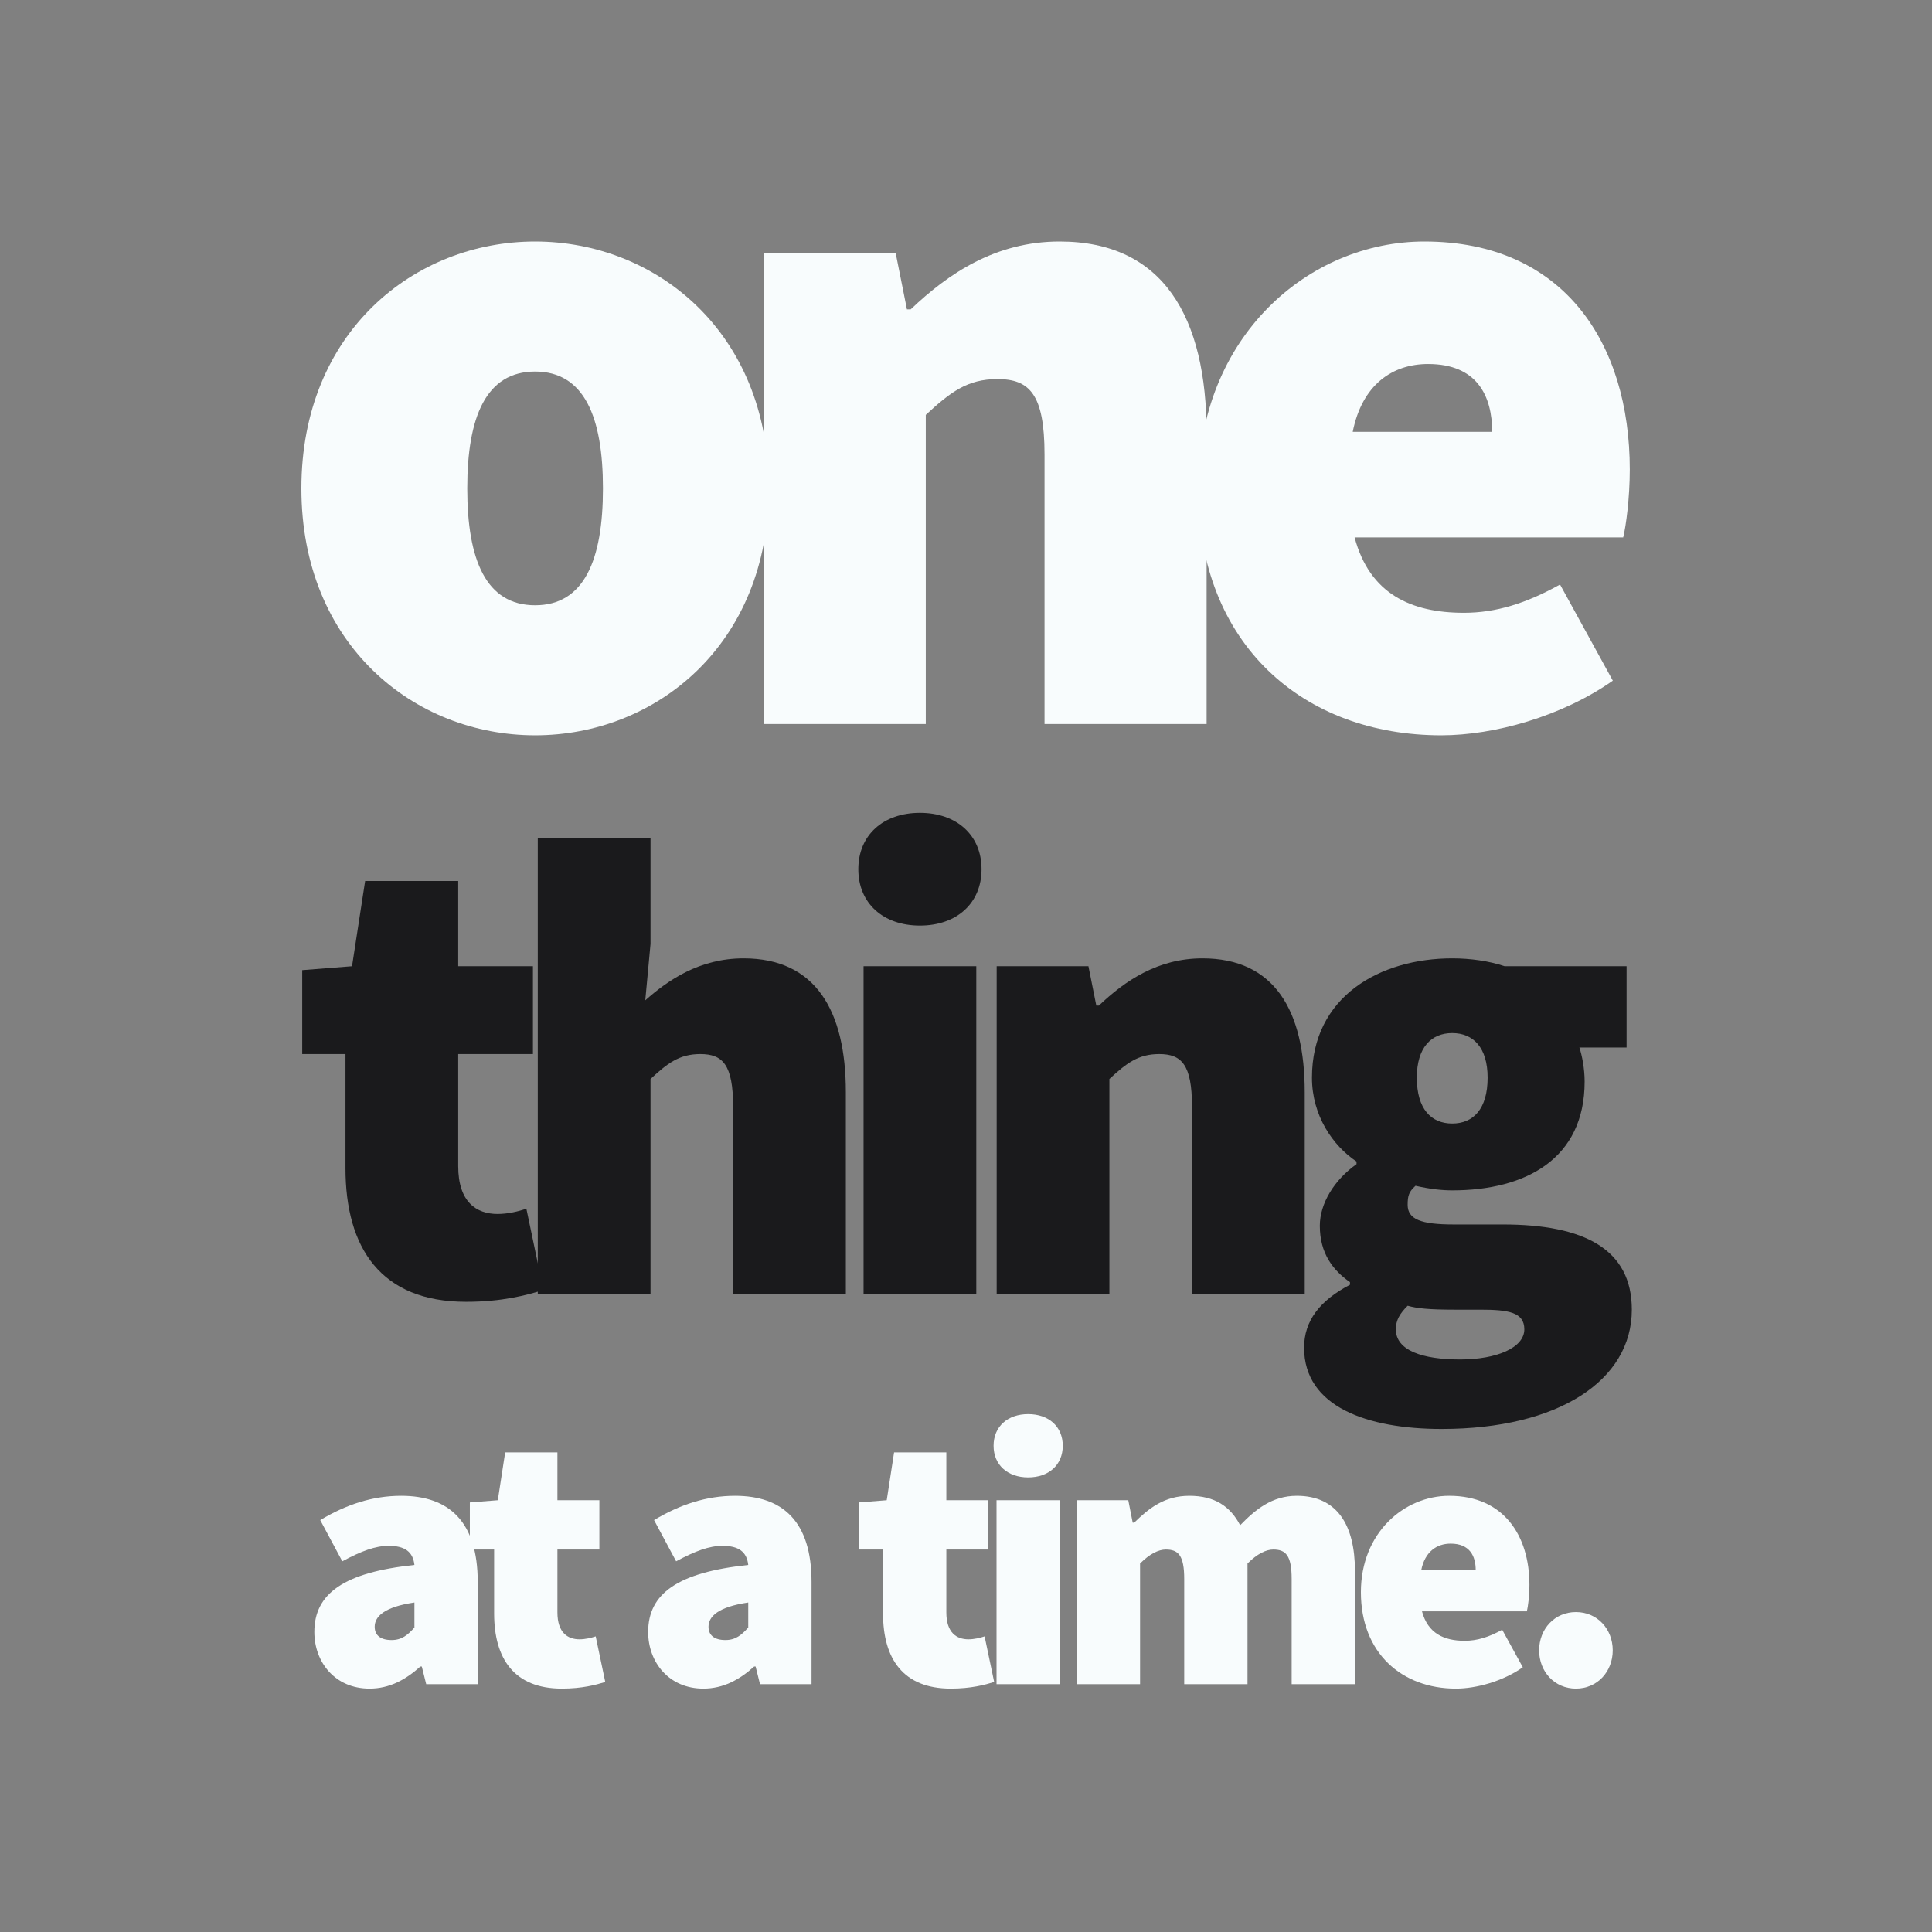
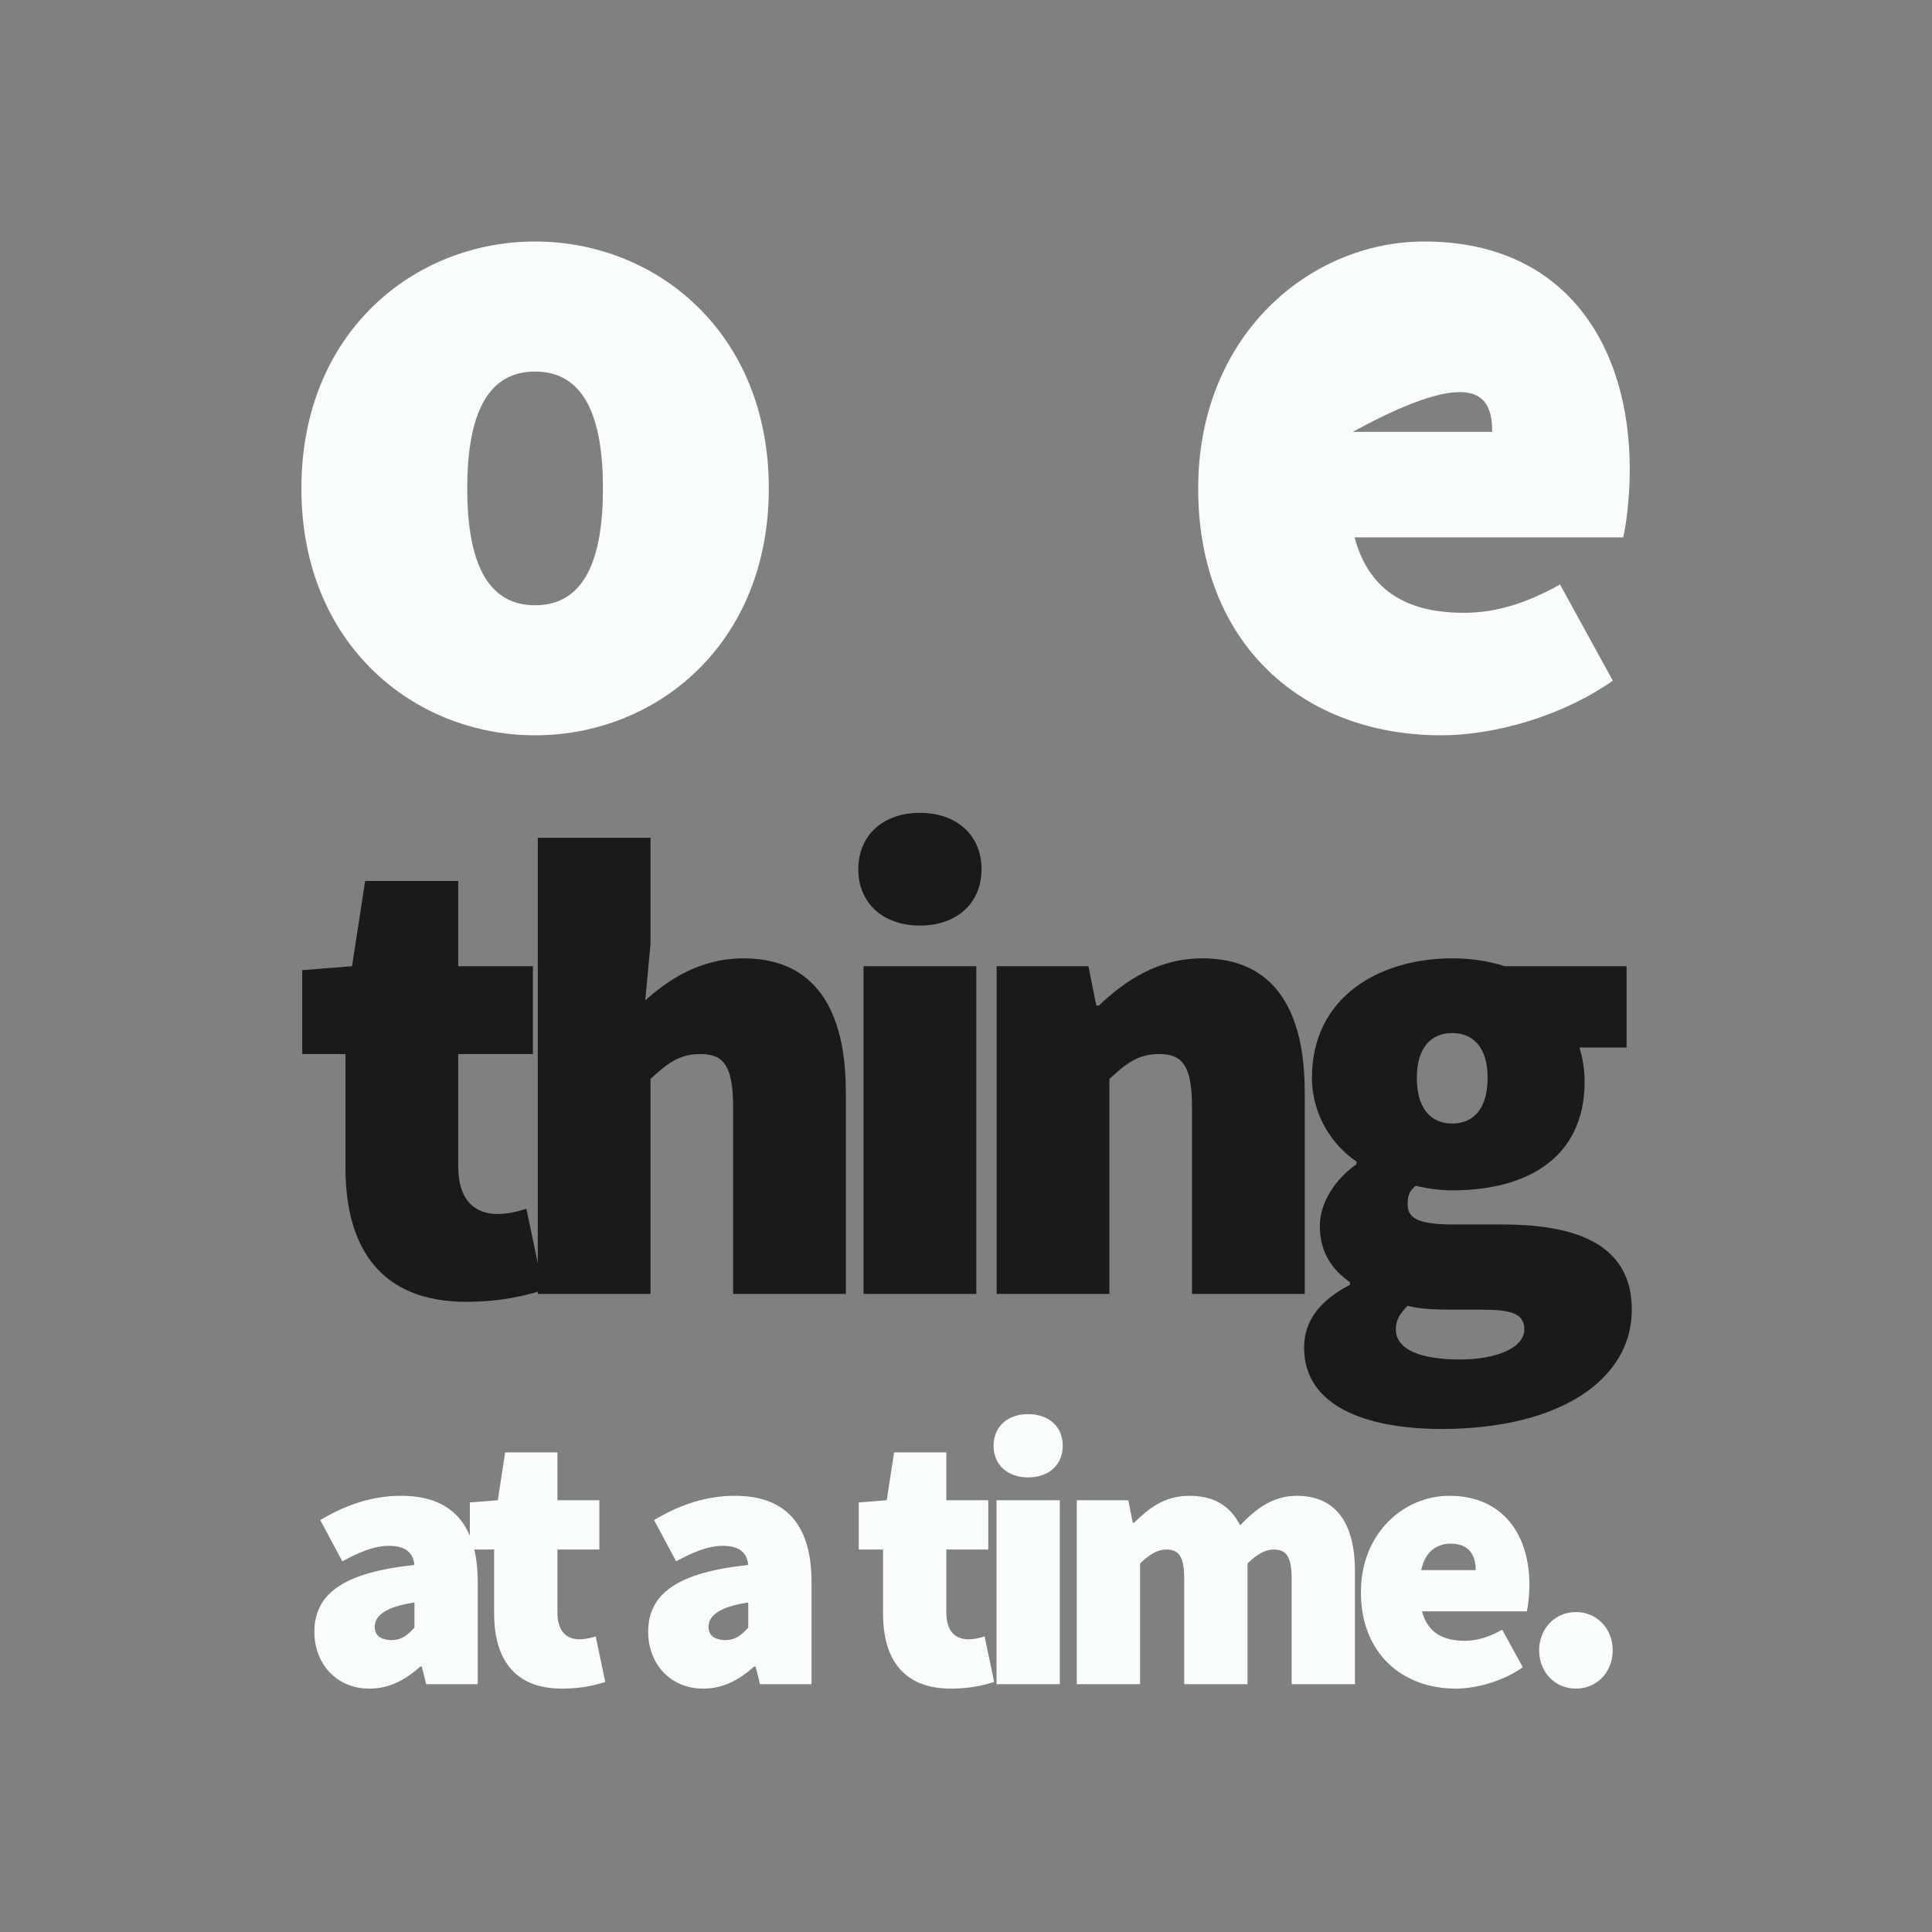
<svg xmlns="http://www.w3.org/2000/svg" width="1000" height="1000" viewBox="0 0 1000 1000" fill="none">
  <rect x="0" y="0" width="1000" height="1000" fill="#808080" stroke="none" />
  <path d="M276.968 380.594C339.403 380.594 397.936 333.768 397.936 252.797C397.936 171.826 339.403 125 276.968 125C214.533 125 156 171.826 156 252.797C156 333.768 214.533 380.594 276.968 380.594ZM276.968 313.281C251.604 313.281 241.848 289.868 241.848 252.797C241.848 215.726 251.604 192.313 276.968 192.313C302.332 192.313 312.088 215.726 312.088 252.797C312.088 289.868 302.332 313.281 276.968 313.281Z" fill="#F8FCFD" />
-   <path d="M395.288 374.741H479.185V214.751C491.867 203.044 500.647 196.215 516.256 196.215C532.84 196.215 540.645 204.02 540.645 235.237V374.741H624.542V224.506C624.542 164.022 602.104 125 548.449 125C515.28 125 490.892 141.584 471.381 160.12H469.43L463.576 130.853H395.288V374.741Z" fill="#F8FCFD" />
-   <path d="M746.013 380.594C773.329 380.594 808.448 370.838 834.788 352.303L807.473 302.55C789.913 312.306 774.304 317.183 757.72 317.183C730.404 317.183 708.942 307.428 701.138 278.161H840.154C841.617 272.308 843.568 257.675 843.568 243.042C843.568 177.68 809.424 125 737.233 125C677.725 125 620.167 173.777 620.167 252.797C620.167 333.768 674.798 380.594 746.013 380.594ZM700.162 223.531C705.04 199.142 720.649 188.411 739.184 188.411C764.549 188.411 772.353 204.995 772.353 223.531H700.162Z" fill="#F8FCFD" />
+   <path d="M746.013 380.594C773.329 380.594 808.448 370.838 834.788 352.303L807.473 302.55C789.913 312.306 774.304 317.183 757.72 317.183C730.404 317.183 708.942 307.428 701.138 278.161H840.154C841.617 272.308 843.568 257.675 843.568 243.042C843.568 177.68 809.424 125 737.233 125C677.725 125 620.167 173.777 620.167 252.797C620.167 333.768 674.798 380.594 746.013 380.594ZM700.162 223.531C764.549 188.411 772.353 204.995 772.353 223.531H700.162Z" fill="#F8FCFD" />
  <path d="M241.243 673.812C259.902 673.812 272.455 670.419 281.275 667.705L272.455 625.637C268.384 626.994 262.956 628.351 257.527 628.351C246.671 628.351 237.172 622.245 237.172 603.585V545.572H275.847V500.112H237.172V456.008H188.997L182.212 500.112L156.429 502.147V545.572H178.82V604.603C178.82 645.993 197.14 673.812 241.243 673.812Z" fill="#1A1A1C" />
  <path d="M278.355 669.741H336.707V558.464C345.528 550.322 351.634 545.572 362.491 545.572C374.025 545.572 379.453 551 379.453 572.713V669.741H437.806V565.249C437.806 523.181 422.2 496.041 384.881 496.041C361.812 496.041 345.528 507.575 333.993 517.753L336.707 488.577V433.617H278.355V669.741Z" fill="#1A1A1C" />
  <path d="M446.976 669.741H505.328V500.112H446.976V669.741ZM476.152 479.078C495.151 479.078 508.043 467.543 508.043 449.902C508.043 432.26 495.151 420.726 476.152 420.726C457.154 420.726 444.262 432.26 444.262 449.902C444.262 467.543 457.154 479.078 476.152 479.078Z" fill="#1A1A1C" />
  <path d="M515.875 669.741H574.227V558.464C583.048 550.322 589.154 545.572 600.01 545.572C611.545 545.572 616.973 551 616.973 572.713V669.741H675.326V565.249C675.326 523.181 659.72 496.041 622.401 496.041C599.332 496.041 582.369 507.575 568.799 520.467H567.442L563.371 500.112H515.875V669.741Z" fill="#1A1A1C" />
  <path d="M746.241 739.628C806.629 739.628 844.626 714.523 844.626 677.883C844.626 646.671 820.199 633.779 777.792 633.779H752.348C735.385 633.779 728.6 631.065 728.6 623.602C728.6 618.852 729.278 616.816 732.671 613.763C740.134 615.459 746.241 616.138 751.669 616.138C789.666 616.138 820.199 599.854 820.199 559.821C820.199 553.036 818.842 546.251 817.485 542.18H841.912V500.112H778.81C770.668 497.398 761.168 496.041 751.669 496.041C714.351 496.041 679.068 515.718 679.068 557.786C679.068 577.463 689.924 593.068 702.138 601.211V602.568C690.603 610.71 683.139 622.923 683.139 634.458C683.139 648.707 689.924 657.527 698.745 663.634V664.991C683.139 673.133 674.997 683.65 674.997 697.56C674.997 728.093 707.566 739.628 746.241 739.628ZM751.669 581.534C740.813 581.534 733.349 574.07 733.349 557.786C733.349 542.18 740.813 534.716 751.669 534.716C762.525 534.716 769.989 542.18 769.989 557.786C769.989 574.07 762.525 581.534 751.669 581.534ZM755.74 703.666C736.063 703.666 722.493 698.917 722.493 688.06C722.493 683.311 724.529 679.918 728.6 675.847C733.349 677.204 739.456 677.883 753.026 677.883H766.257C780.845 677.883 788.987 679.24 788.987 688.06C788.987 697.56 774.739 703.666 755.74 703.666Z" fill="#1A1A1C" />
  <path d="M191.275 874.025C201.559 874.025 209.94 869.454 217.558 862.598H218.32L220.605 871.74H247.269V818.792C247.269 787.557 232.414 774.225 207.654 774.225C192.798 774.225 179.085 778.796 165.753 786.795L177.181 808.127C187.084 802.794 194.322 800.127 201.178 800.127C209.559 800.127 213.749 803.175 214.511 810.031C177.942 813.84 162.706 824.887 162.706 844.695C162.706 860.312 173.371 874.025 191.275 874.025ZM202.702 848.885C196.988 848.885 193.941 846.409 193.941 842.028C193.941 836.695 198.893 831.744 214.511 829.458V842.409C211.082 846.218 208.035 848.885 202.702 848.885Z" fill="#F8FCFD" />
  <path d="M290.808 874.025C301.284 874.025 308.331 872.121 313.283 870.597L308.331 846.98C306.045 847.742 302.998 848.504 299.95 848.504C293.856 848.504 288.523 845.076 288.523 834.6V802.032H310.235V776.511H288.523V751.751H261.478L257.669 776.511L243.194 777.653V802.032H255.764V835.172C255.764 858.408 266.049 874.025 290.808 874.025Z" fill="#F8FCFD" />
  <path d="M364.056 874.025C374.341 874.025 382.721 869.454 390.339 862.598H391.101L393.387 871.74H420.051V818.792C420.051 787.557 405.195 774.225 380.436 774.225C365.58 774.225 351.867 778.796 338.535 786.795L349.962 808.127C359.866 802.794 367.103 800.127 373.96 800.127C382.34 800.127 386.53 803.175 387.292 810.031C350.724 813.84 335.487 824.887 335.487 844.695C335.487 860.312 346.153 874.025 364.056 874.025ZM375.484 848.885C369.77 848.885 366.722 846.409 366.722 842.028C366.722 836.695 371.674 831.744 387.292 829.458V842.409C383.864 846.218 380.816 848.885 375.484 848.885Z" fill="#F8FCFD" />
  <path d="M492.107 874.025C502.582 874.025 509.629 872.121 514.581 870.597L509.629 846.98C507.343 847.742 504.296 848.504 501.249 848.504C495.154 848.504 489.821 845.076 489.821 834.6V802.032H511.533V776.511H489.821V751.751H462.776L458.967 776.511L444.492 777.653V802.032H457.062V835.172C457.062 858.408 467.347 874.025 492.107 874.025Z" fill="#F8FCFD" />
  <path d="M515.798 871.74H548.557V776.511H515.798V871.74ZM532.177 764.702C542.843 764.702 550.08 758.227 550.08 748.323C550.08 738.419 542.843 731.943 532.177 731.943C521.512 731.943 514.274 738.419 514.274 748.323C514.274 758.227 521.512 764.702 532.177 764.702Z" fill="#F8FCFD" />
  <path d="M557.334 871.74H590.093V809.269C595.045 804.318 599.616 802.032 603.425 802.032C609.901 802.032 612.948 805.079 612.948 817.269V871.74H645.707V809.269C650.659 804.318 655.23 802.032 659.039 802.032C665.515 802.032 668.562 805.079 668.562 817.269V871.74H701.321V813.079C701.321 789.462 692.179 774.225 671.228 774.225C658.277 774.225 649.707 781.463 641.898 789.462C636.755 779.558 628.566 774.225 615.614 774.225C602.663 774.225 594.664 780.701 587.046 788.129H586.284L583.998 776.511H557.334V871.74Z" fill="#F8FCFD" />
  <path d="M753.538 874.025C764.203 874.025 777.916 870.216 788.201 862.979L777.535 843.552C770.679 847.361 764.584 849.266 758.109 849.266C747.443 849.266 739.063 845.457 736.015 834.029H790.296C790.867 831.744 791.629 826.03 791.629 820.316C791.629 794.795 778.297 774.225 750.109 774.225C726.873 774.225 704.399 793.271 704.399 824.125C704.399 855.741 725.731 874.025 753.538 874.025ZM735.635 812.698C737.539 803.175 743.634 798.985 750.871 798.985C760.775 798.985 763.822 805.46 763.822 812.698H735.635Z" fill="#F8FCFD" />
  <path d="M815.697 874.025C826.744 874.025 834.743 865.264 834.743 854.218C834.743 843.171 826.744 834.41 815.697 834.41C804.65 834.41 796.651 843.171 796.651 854.218C796.651 865.264 804.65 874.025 815.697 874.025Z" fill="#F8FCFD" />
</svg>